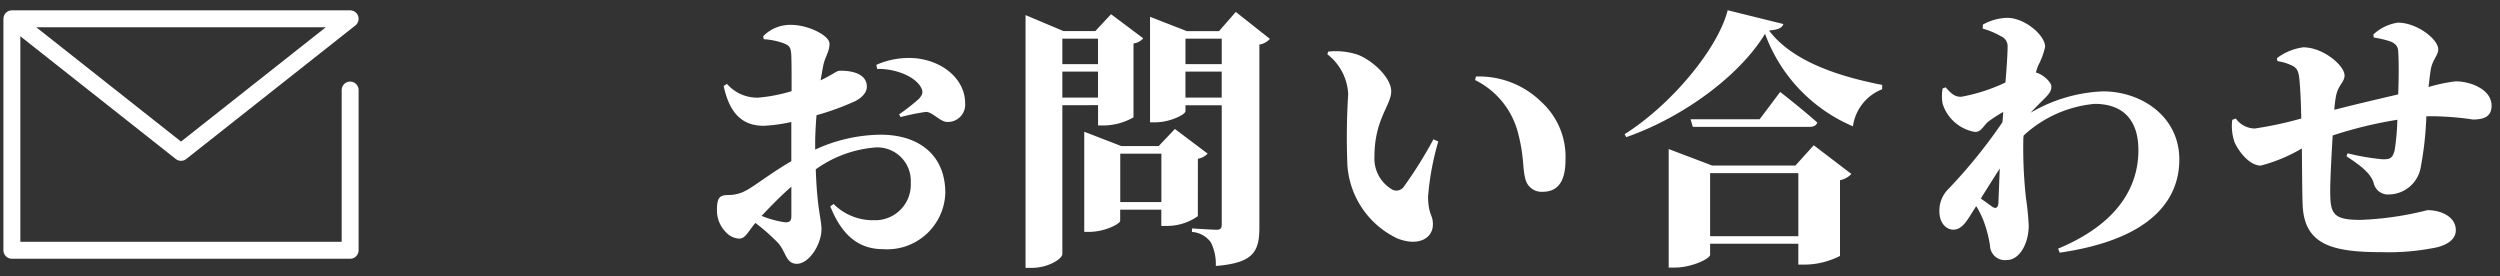
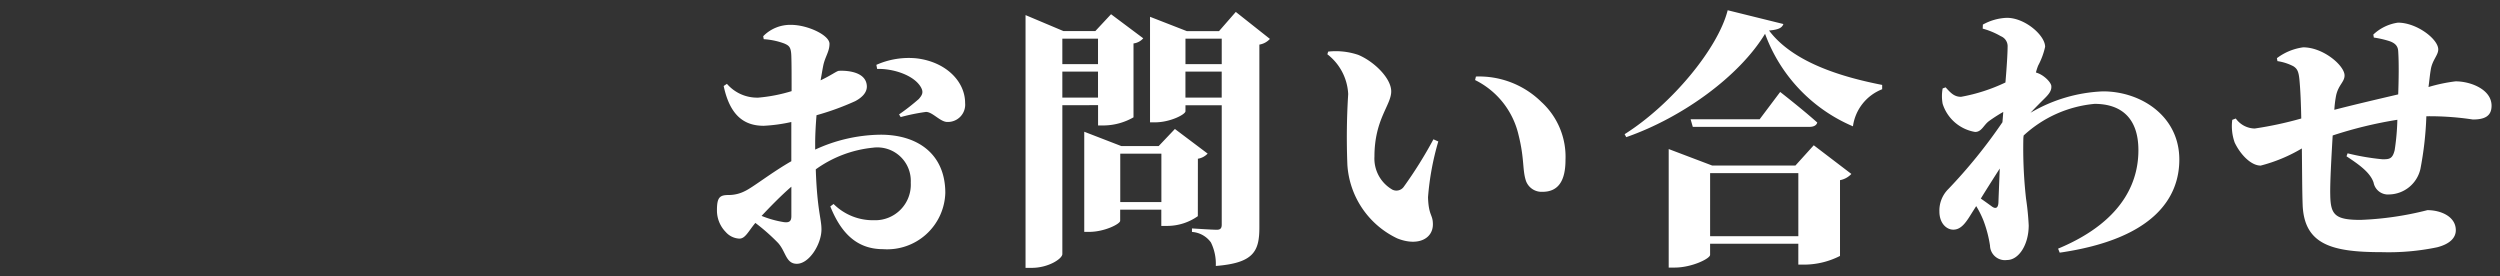
<svg xmlns="http://www.w3.org/2000/svg" width="186.77" height="20.642" viewBox="0 0 186.77 20.642">
  <rect x="0" y="0" width="186.77" height="20.642" fill="#333333" stroke="none" />
  <g id="quest_link" transform="translate(0.888 -4.91)">
    <path id="パス_386" data-name="パス 386" d="M6.591-1.941c0,.364-.142.505-.566.445a7.556,7.556,0,0,1-1.658-.465c.607-.647,1.435-1.5,2.224-2.183ZM8.37-7.4c0-.607.04-1.334.1-2.082a19.932,19.932,0,0,0,2.891-1.051c.566-.3.89-.687.869-1.132-.061-1.213-1.88-1.152-2.1-1.132-.162.02-.546.323-1.355.708.081-.445.142-.829.2-1.112.142-.667.465-1.031.465-1.617,0-.647-1.638-1.415-2.871-1.415a2.821,2.821,0,0,0-2.082.849l.04.222a5.33,5.33,0,0,1,1.536.323c.364.162.505.263.526.95.02.505.02,1.516.02,2.608a11.89,11.89,0,0,1-2.487.485,2.985,2.985,0,0,1-2.345-1.031l-.243.162c.485,2.285,1.6,2.972,2.992,2.972a11.922,11.922,0,0,0,2.062-.283v2.931C5.135-5.216,3.7-4.084,3.134-3.821a2.649,2.649,0,0,1-1.233.3c-.667,0-.869.182-.869,1.132A2.293,2.293,0,0,0,1.678-.768a1.446,1.446,0,0,0,1.031.505c.445,0,.667-.546,1.193-1.173A14.863,14.863,0,0,1,5.58.04C6.186.687,6.166,1.617,7,1.617c.93,0,1.84-1.476,1.84-2.568,0-.809-.323-1.435-.425-4.488a8.81,8.81,0,0,1,4.266-1.617,2.5,2.5,0,0,1,2.83,2.608,2.659,2.659,0,0,1-2.749,2.81A4.158,4.158,0,0,1,9.745-2.851L9.5-2.669c.728,1.8,1.84,3.194,3.942,3.194a4.344,4.344,0,0,0,4.65-4.205c0-2.851-2-4.347-4.832-4.347A11.915,11.915,0,0,0,8.37-6.914ZM13-12.939c1.152-.04,2.749.445,3.275,1.375.2.364.1.566-.162.869a16.4,16.4,0,0,1-1.476,1.152l.121.2a14.756,14.756,0,0,1,1.88-.384c.485-.02,1.071.748,1.6.748a1.293,1.293,0,0,0,1.334-1.415c0-1.617-1.435-3.073-3.619-3.336a5.951,5.951,0,0,0-3.012.485ZM29.5-15.2v1.9H26.835v-1.9ZM26.835-10.8v-1.941H29.5V-10.8Zm2.669.566v1.516h.465a4.552,4.552,0,0,0,2.183-.607v-5.519a1.165,1.165,0,0,0,.728-.384l-2.406-1.8L29.3-15.769H26.916l-2.83-1.193V1.921h.465c1.253,0,2.285-.687,2.285-1.031V-10.23Zm1.658,7.238V-6.611h3.073v3.619Zm5.8-3.235a1.271,1.271,0,0,0,.728-.384l-2.446-1.84L34.032-7.177h-2.79l-2.77-1.071v7.48h.384c1.112,0,2.3-.586,2.3-.829v-.829h3.073v1.213h.485a3.979,3.979,0,0,0,2.244-.728Zm-.93-4.569v-1.941h2.709V-10.8ZM38.743-15.2v1.9H36.034v-1.9Zm1.051-2-1.253,1.435H36.135l-2.749-1.071v7.885h.384c1.112,0,2.264-.586,2.264-.829v-.445h2.709v8.916c0,.222-.061.384-.364.384-.364,0-1.86-.1-1.86-.1v.263A1.9,1.9,0,0,1,37.934.02,3.628,3.628,0,0,1,38.3,1.779c2.851-.222,3.255-1.112,3.255-2.891V-14.758a1.368,1.368,0,0,0,.788-.425ZM48.131-5.762A6.542,6.542,0,0,0,51.85-.283c1.5.607,2.669.061,2.669-1.051,0-.748-.323-.627-.364-2.022a20.126,20.126,0,0,1,.768-4.165l-.364-.162a31.709,31.709,0,0,1-2.224,3.558.674.674,0,0,1-.849.2,2.678,2.678,0,0,1-1.334-2.466c0-2.79,1.253-3.841,1.253-4.872,0-.991-1.294-2.244-2.466-2.729a5.245,5.245,0,0,0-2.244-.243l-.061.2a3.993,3.993,0,0,1,1.557,2.972A51.311,51.311,0,0,0,48.131-5.762ZM60.908-8.046c.465,1.84.283,2.628.566,3.477a1.242,1.242,0,0,0,1.233.809c1.213,0,1.718-.869,1.718-2.386a5.541,5.541,0,0,0-1.8-4.326,6.621,6.621,0,0,0-4.892-1.9l-.061.263A6.1,6.1,0,0,1,60.908-8.046Zm14.321,7.6V-5.155h6.591V-.445ZM81.6-5.721H75.39L72.135-6.955V1.9h.445c1.274,0,2.648-.667,2.648-.95V.121h6.591V1.678h.526a5.936,5.936,0,0,0,2.588-.647V-4.63a1.558,1.558,0,0,0,.849-.465l-2.81-2.143ZM78.928-9.178H73.773l.162.566h8.713c.3,0,.526-.1.586-.323-1.031-.93-2.77-2.285-2.77-2.285Zm-2.386-8.147c-.728,2.871-4.205,7.056-7.7,9.259l.121.222c4.185-1.456,8.451-4.549,10.371-7.723A11.967,11.967,0,0,0,85.9-8.653a3.479,3.479,0,0,1,2.183-2.77v-.323c-2.891-.566-6.631-1.638-8.451-4.064.708-.061.97-.2,1.072-.485ZM96.221-2.709c-.142-.1-.445-.323-.768-.546.485-.788.95-1.516,1.415-2.244-.04,1.051-.081,2-.1,2.547C96.746-2.527,96.544-2.446,96.221-2.709Zm-.627-13.242a5.65,5.65,0,0,1,1.355.566.807.807,0,0,1,.505.809c0,.445-.061,1.476-.162,2.648a13.119,13.119,0,0,1-3.316,1.071c-.505,0-.768-.283-1.152-.708l-.222.081a3.152,3.152,0,0,0,0,1.152,3.075,3.075,0,0,0,2.426,2.1c.485,0,.627-.505,1.031-.809a11.5,11.5,0,0,1,1.071-.687c-.02.263-.04.526-.061.768a38.77,38.77,0,0,1-4.043,4.994,2.254,2.254,0,0,0-.667,1.678c0,.89.546,1.375,1.071,1.355.607-.02.97-.627,1.395-1.314l.283-.445A6.876,6.876,0,0,1,95.655-1.6,9.056,9.056,0,0,1,96.14.263a1.115,1.115,0,0,0,1.274,1.071c.869,0,1.617-1.132,1.617-2.588a20.087,20.087,0,0,0-.2-2,33.8,33.8,0,0,1-.2-4.529l.02-.182a9.01,9.01,0,0,1,5.3-2.365c2.022,0,3.275,1.092,3.275,3.457,0,1.88-.708,5.155-6,7.359l.121.3c7.116-1.031,8.936-4.165,8.936-6.955,0-3.255-2.871-5.095-5.7-5.095a11.562,11.562,0,0,0-5.418,1.6c.4-.425.788-.809,1.092-1.112.323-.323.485-.566.465-.869,0-.243-.425-.708-.89-.93a2.268,2.268,0,0,0-.263-.1,5.048,5.048,0,0,1,.162-.505,5.432,5.432,0,0,0,.526-1.415c0-.849-1.5-2.163-2.851-2.163a3.968,3.968,0,0,0-1.8.505Zm29.221.667a7.33,7.33,0,0,1,1.152.263c.425.142.647.364.667.748.061.869.04,2.2,0,3.235-1.375.323-3.214.748-4.771,1.152A8.13,8.13,0,0,1,122-10.978c.182-.788.627-.991.627-1.476,0-.728-1.577-2.1-3.093-2.1a4.194,4.194,0,0,0-1.961.809l.04.222a3.756,3.756,0,0,1,1.193.384c.283.182.384.384.445.95.081.829.121,1.88.142,2.952a27.233,27.233,0,0,1-3.477.748,1.781,1.781,0,0,1-1.415-.748l-.263.1a3.659,3.659,0,0,0,.182,1.7c.425.89,1.213,1.718,1.941,1.718A11.738,11.738,0,0,0,119.437-7c.02,1.658.02,3.174.061,4.266C119.639.2,121.721.748,125.4.748a17.8,17.8,0,0,0,4.144-.364c.95-.243,1.395-.708,1.395-1.274,0-1.031-1.132-1.5-2.123-1.5a23.709,23.709,0,0,1-4.994.728c-1.941,0-2.244-.4-2.264-1.9-.02-.829.081-2.709.182-4.407a31.218,31.218,0,0,1,4.832-1.173,17.586,17.586,0,0,1-.2,2.264c-.162.667-.4.687-.91.687a17.678,17.678,0,0,1-2.608-.445l-.081.222c.849.566,1.759,1.173,2.022,1.961a1.092,1.092,0,0,0,1.173.89,2.445,2.445,0,0,0,2.325-1.9,25.079,25.079,0,0,0,.445-3.942,21.588,21.588,0,0,1,3.477.243c.869,0,1.395-.243,1.395-1.031,0-1.213-1.557-1.82-2.689-1.82a12.057,12.057,0,0,0-2.022.425c.061-.465.1-.89.162-1.253.1-.748.566-1.112.566-1.557,0-.768-1.6-2-3.012-2a3.373,3.373,0,0,0-1.84.89Z" transform="translate(51.642 23)" fill="#fff" stroke="rgba(0,0,0,0)" stroke-width="1.264" />
    <g id="icon" transform="translate(0 5)">
-       <path id="パス_22" data-name="パス 22" d="M30.4,17.451V29.424H5.13V12.13H30.4L17.766,22.107,5.13,12.13" transform="translate(-5.13 -10.815)" fill="none" stroke="#fff" stroke-linecap="round" stroke-linejoin="round" stroke-width="1.264" />
-     </g>
+       </g>
  </g>
</svg>